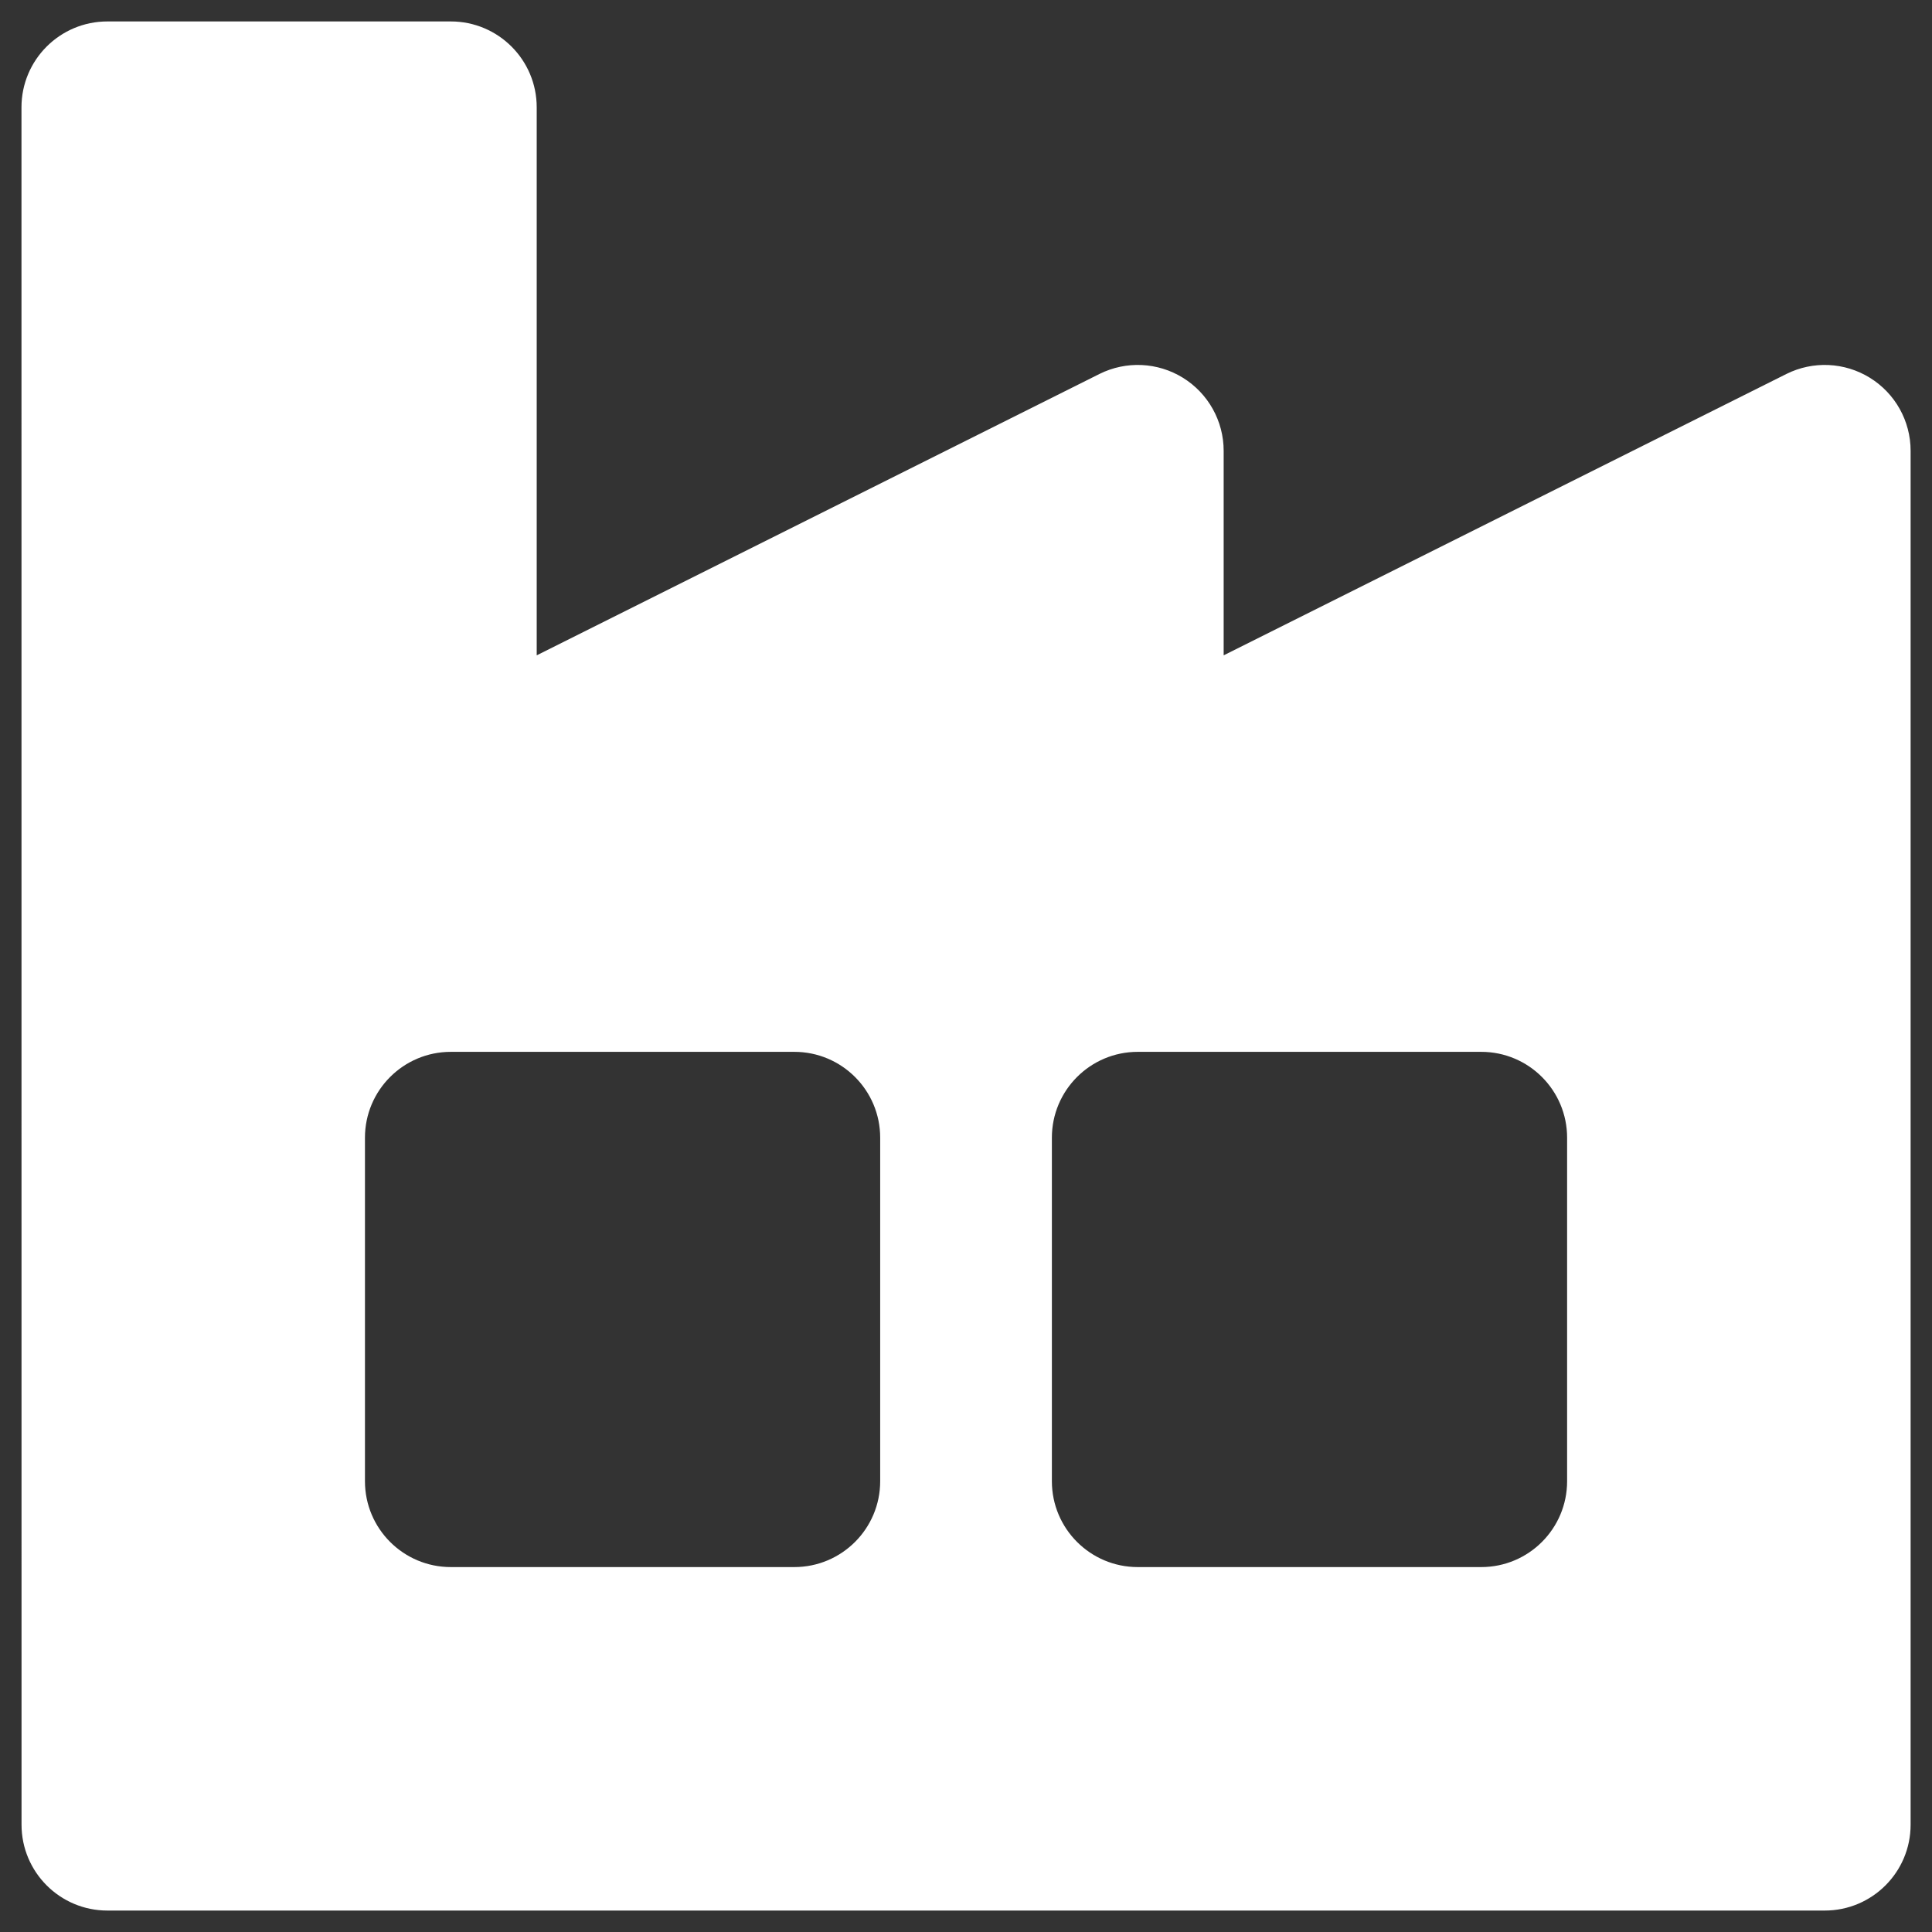
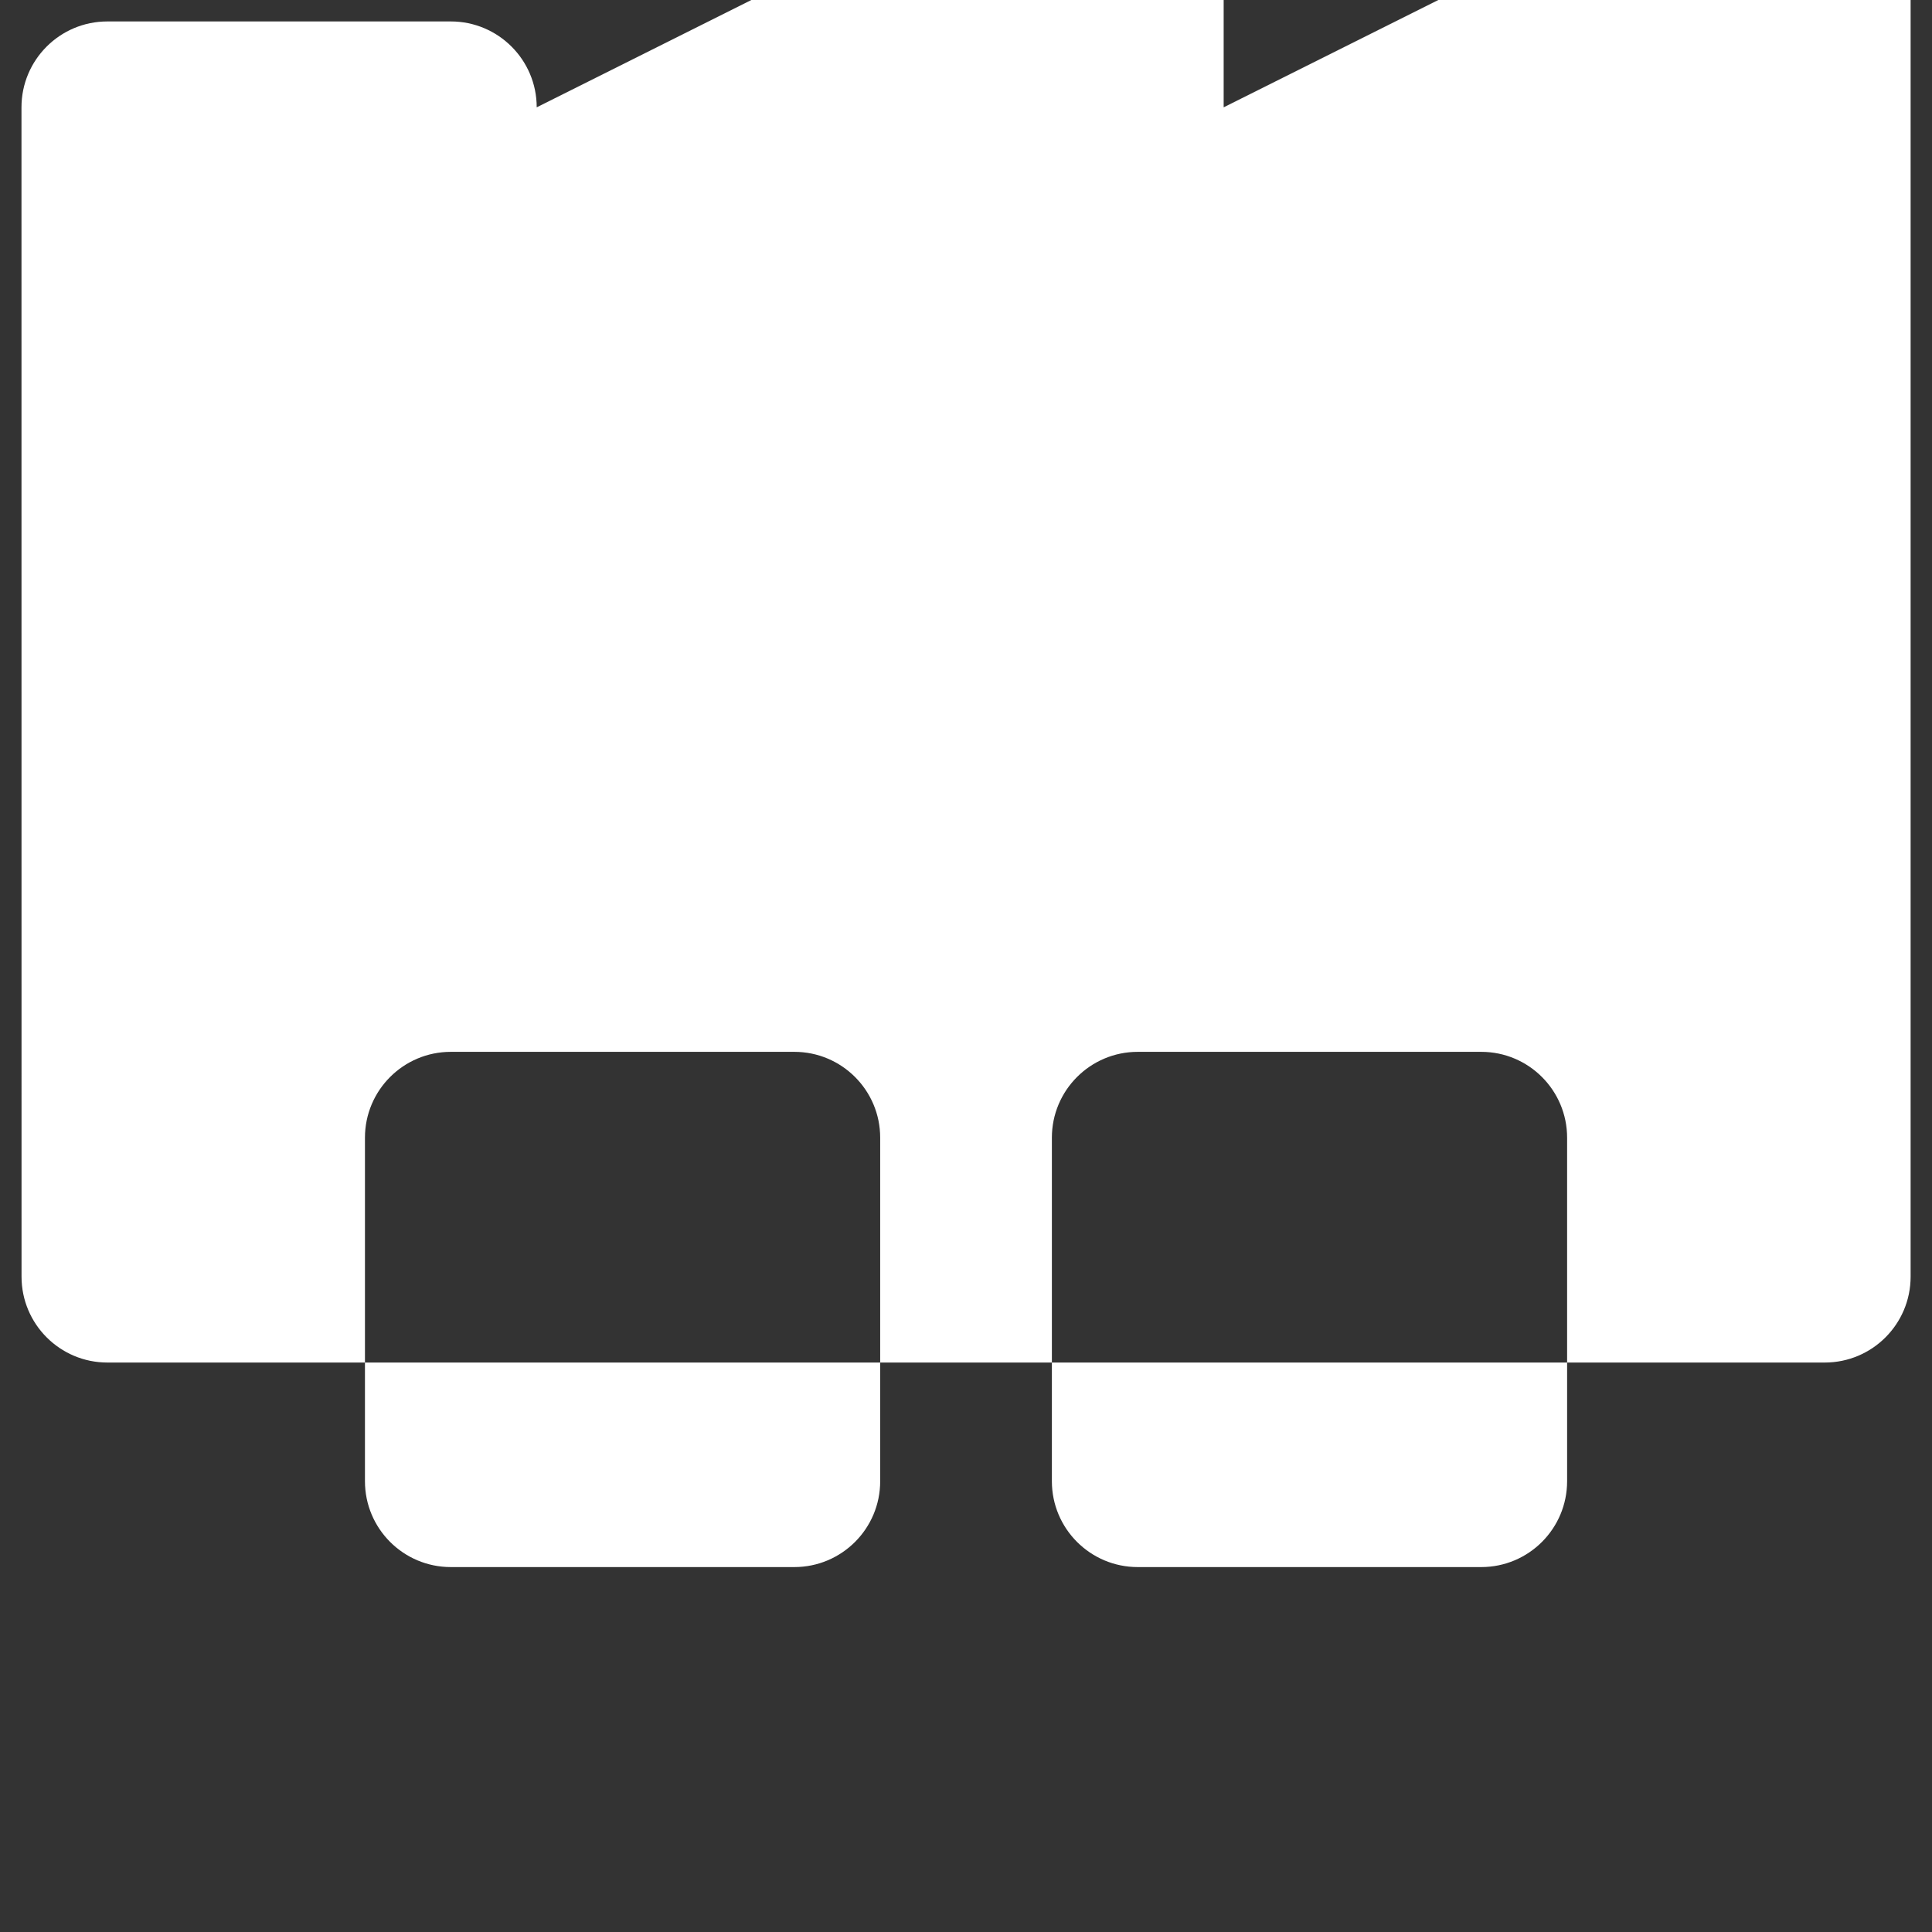
<svg xmlns="http://www.w3.org/2000/svg" fill="none" height="60" viewBox="0 0 60 60" width="60">
  <rect x="0" y="0" width="60" height="60" fill="#333333" stroke="none" />
-   <path clip-rule="evenodd" d="m.667 3.333c0-1.473 1.194-2.667 2.667-2.667h10.667c1.473 0 2.667 1.194 2.667 2.667v17.019l17.474-8.737c.827-.413 1.808-.369 2.595.117.786.486 1.265 1.344 1.265 2.268v6.352l17.474-8.737c.827-.413 1.808-.369 2.595.117s1.265 1.344 1.265 2.268v42.667c0 1.473-1.194 2.667-2.667 2.667h-53.333c-1.473 0-2.667-1.194-2.667-2.667zm10.667 32c0-1.473 1.194-2.667 2.667-2.667h10.667c1.473 0 2.667 1.194 2.667 2.667v10.667c0 1.473-1.194 2.667-2.667 2.667h-10.667c-1.473 0-2.667-1.194-2.667-2.667zm21.333 0c0-1.473 1.194-2.667 2.667-2.667h10.667c1.473 0 2.667 1.194 2.667 2.667v10.667c0 1.473-1.194 2.667-2.667 2.667h-10.667c-1.473 0-2.667-1.194-2.667-2.667z" fill="#fff" fill-rule="evenodd" />
+   <path clip-rule="evenodd" d="m.667 3.333c0-1.473 1.194-2.667 2.667-2.667h10.667c1.473 0 2.667 1.194 2.667 2.667l17.474-8.737c.827-.413 1.808-.369 2.595.117.786.486 1.265 1.344 1.265 2.268v6.352l17.474-8.737c.827-.413 1.808-.369 2.595.117s1.265 1.344 1.265 2.268v42.667c0 1.473-1.194 2.667-2.667 2.667h-53.333c-1.473 0-2.667-1.194-2.667-2.667zm10.667 32c0-1.473 1.194-2.667 2.667-2.667h10.667c1.473 0 2.667 1.194 2.667 2.667v10.667c0 1.473-1.194 2.667-2.667 2.667h-10.667c-1.473 0-2.667-1.194-2.667-2.667zm21.333 0c0-1.473 1.194-2.667 2.667-2.667h10.667c1.473 0 2.667 1.194 2.667 2.667v10.667c0 1.473-1.194 2.667-2.667 2.667h-10.667c-1.473 0-2.667-1.194-2.667-2.667z" fill="#fff" fill-rule="evenodd" />
</svg>